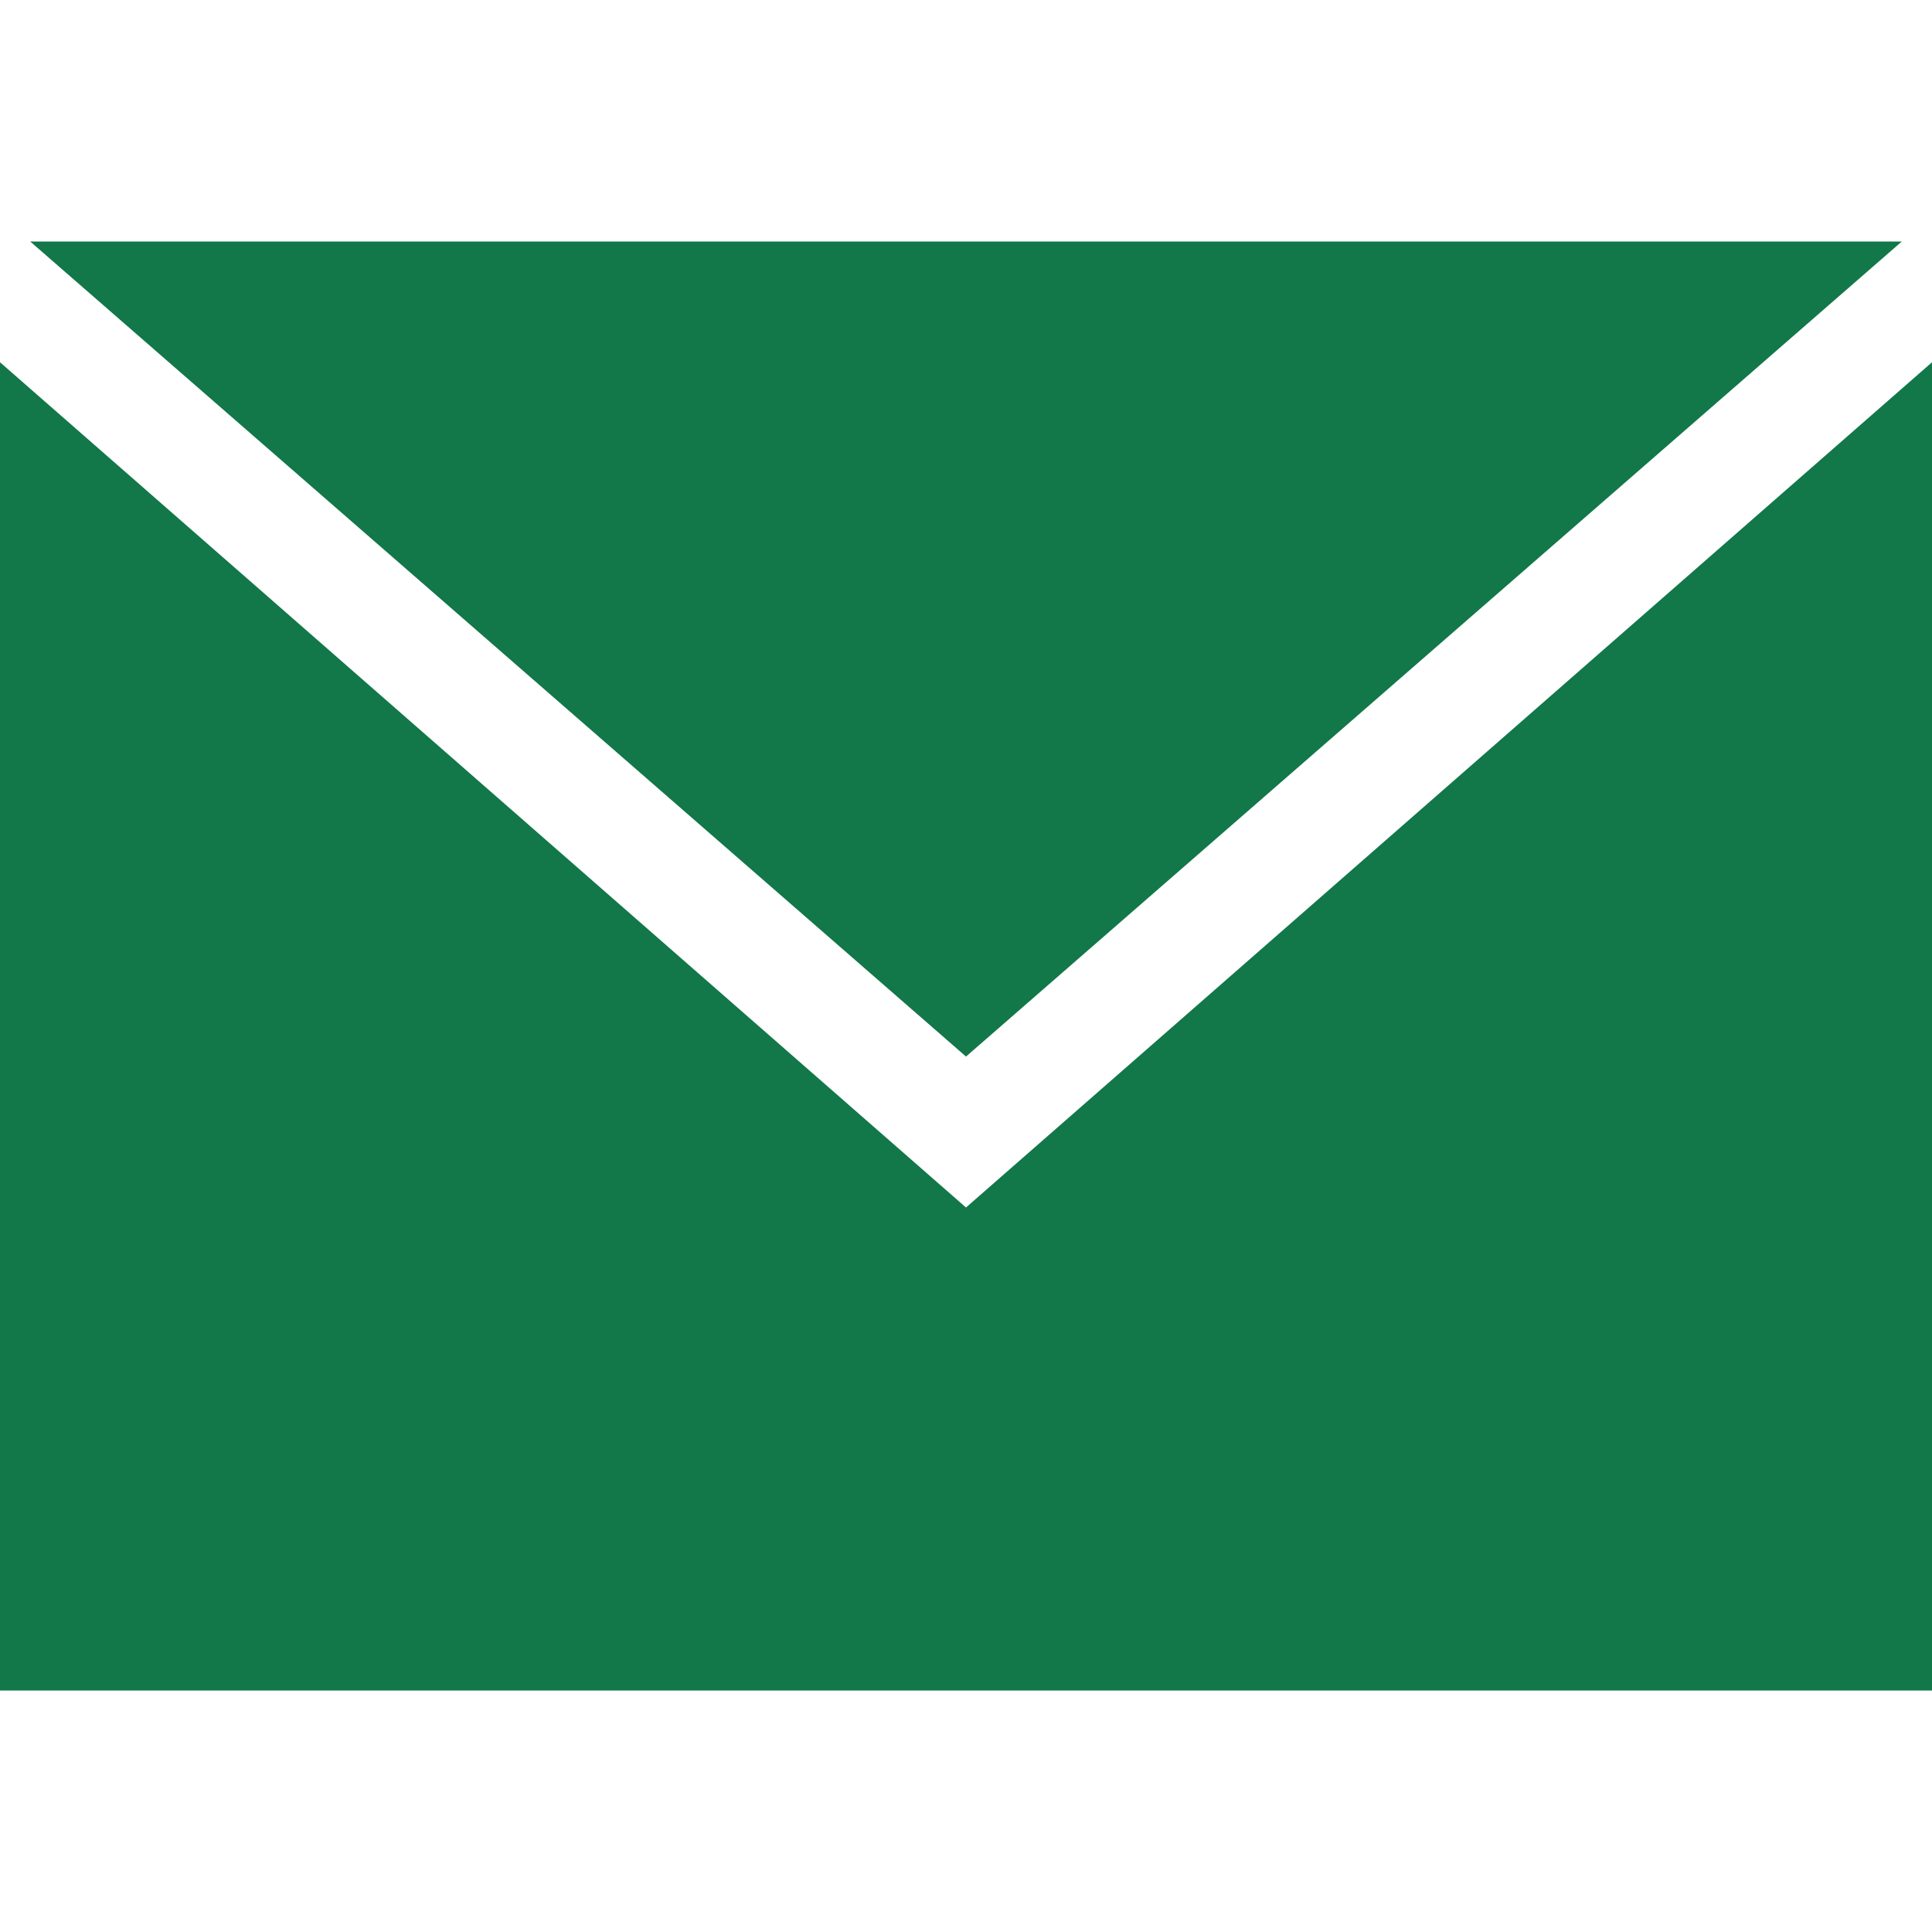
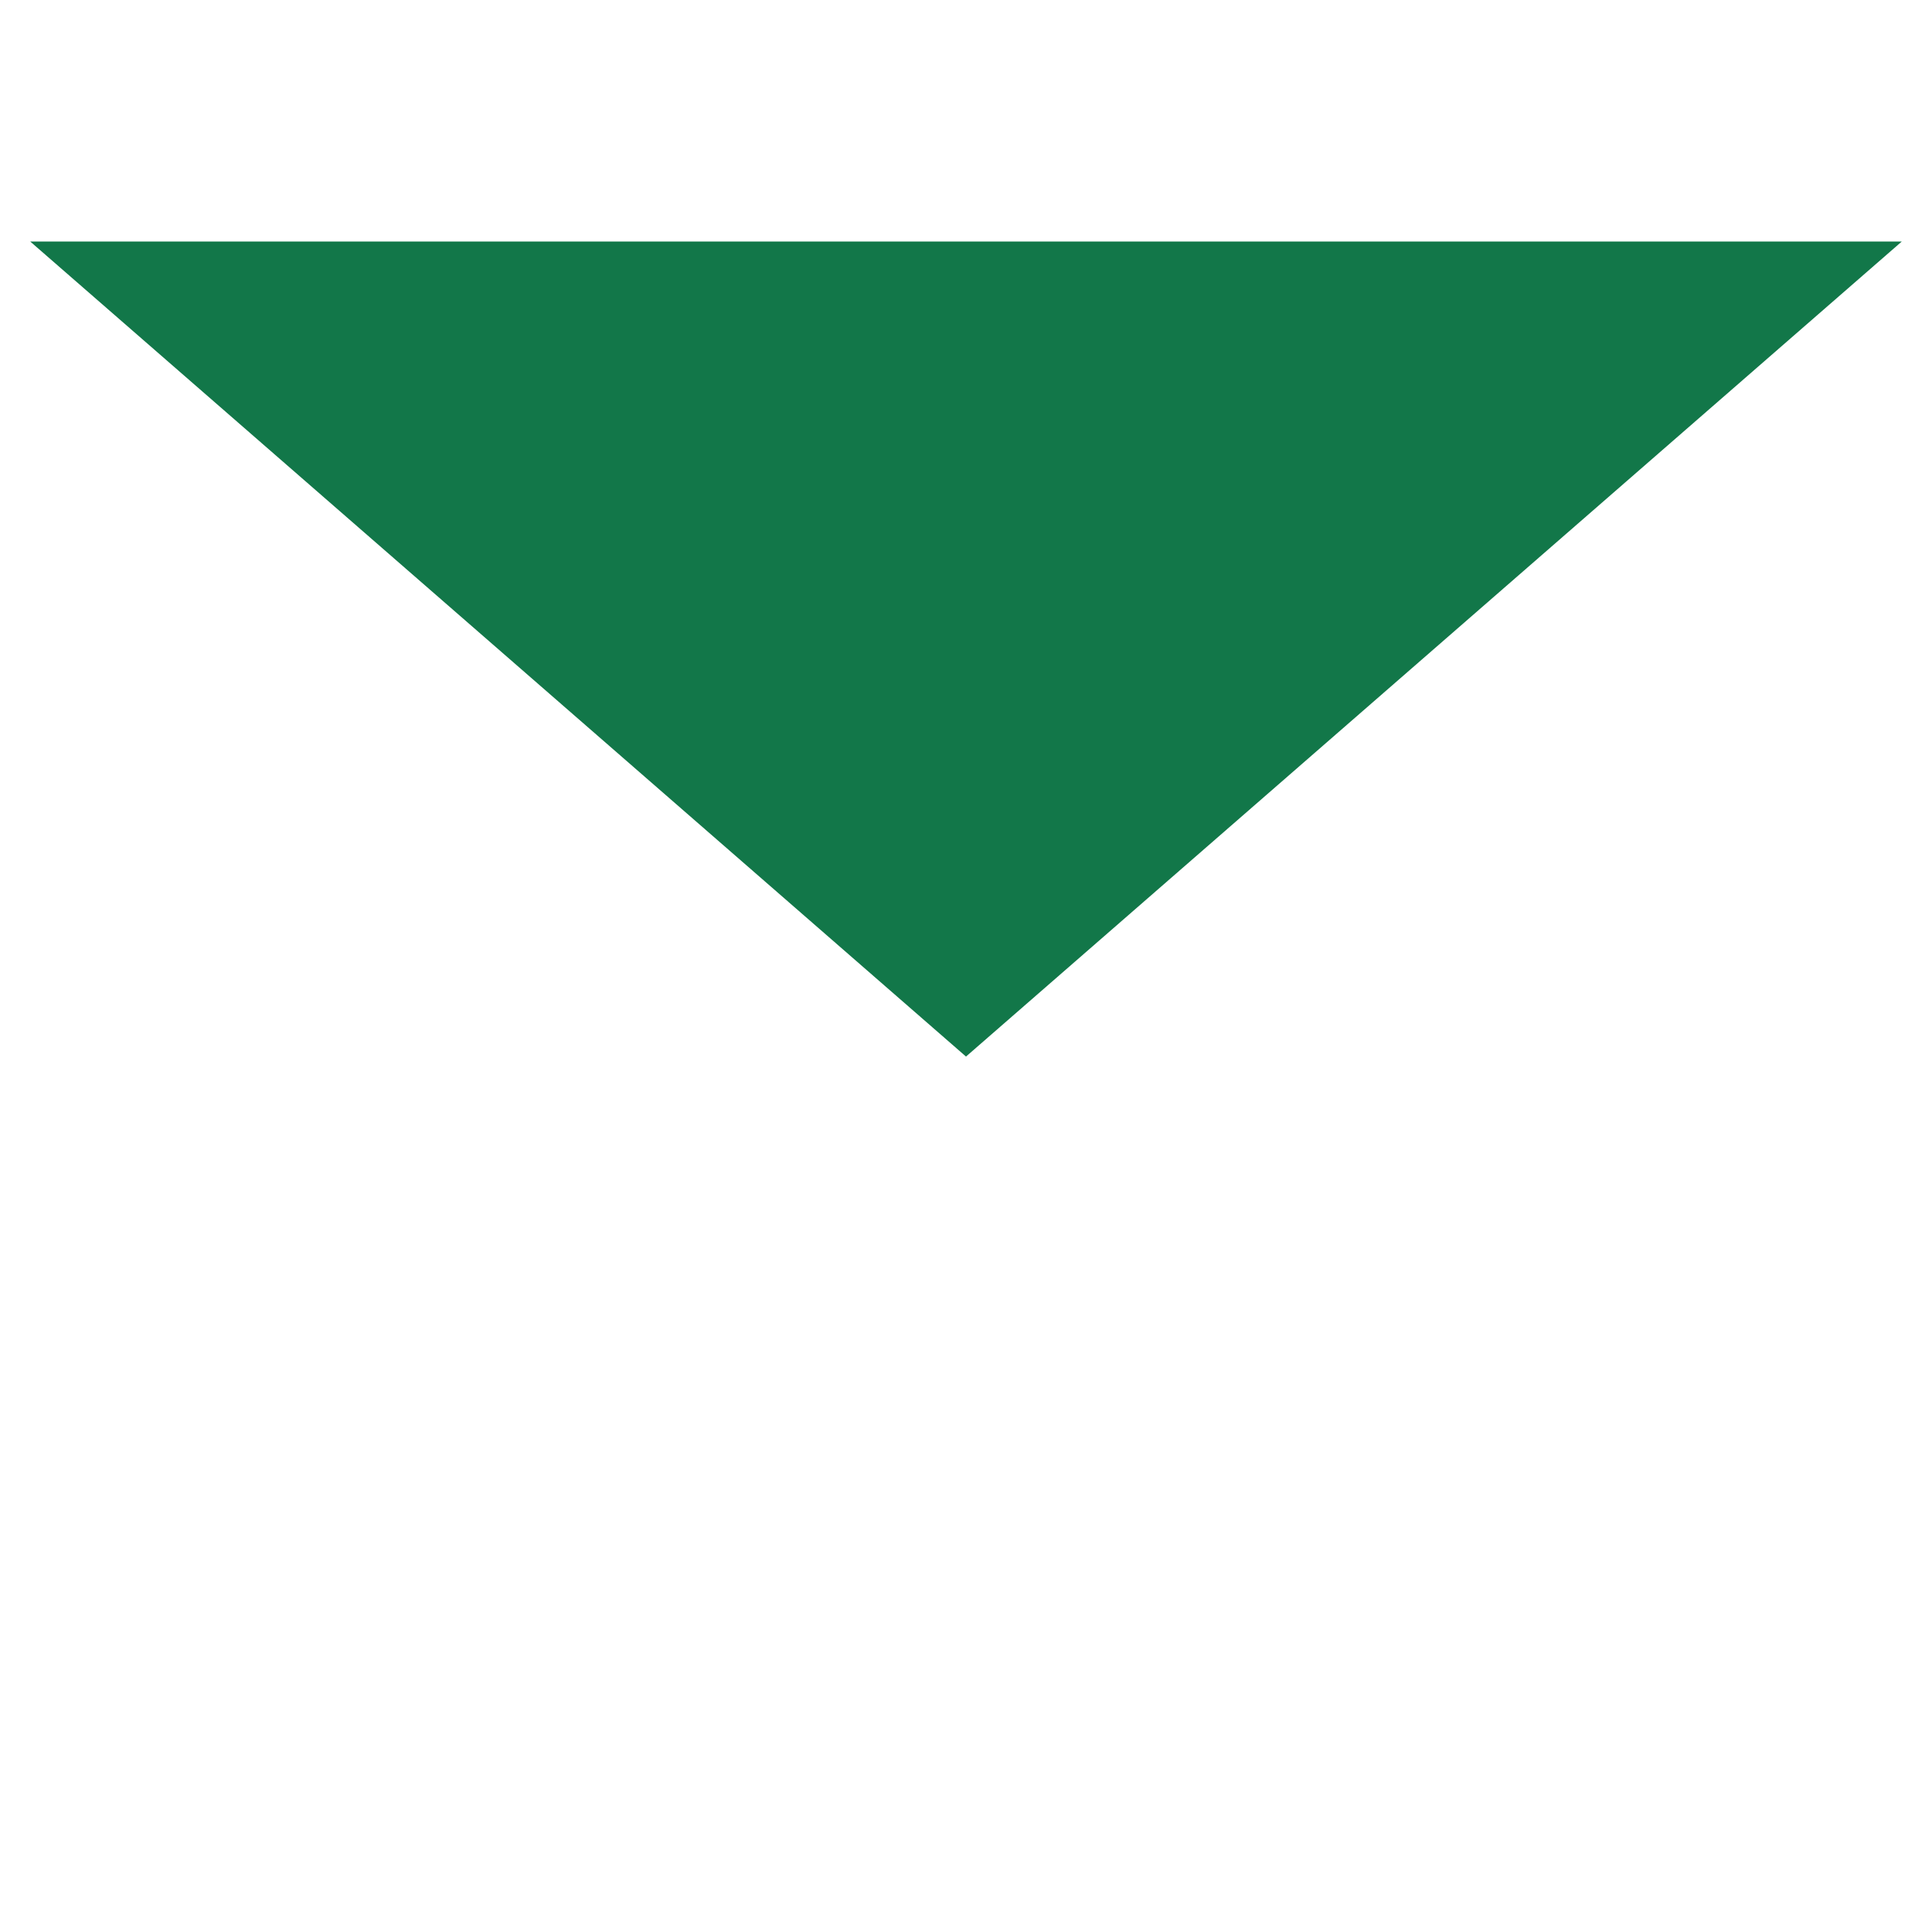
<svg xmlns="http://www.w3.org/2000/svg" version="1.1" id="Calque_1" x="0px" y="0px" viewBox="0 0 64 64" style="enable-background:new 0 0 64 64;" xml:space="preserve">
  <style type="text/css">
	.st0{fill:#127749;}
</style>
  <g>
    <polygon class="st0" points="63,8 32,8 1,8 32,35  " />
-     <polygon class="st0" points="32,40 0,12 0,56 32,56 64,56 64,12  " />
  </g>
</svg>